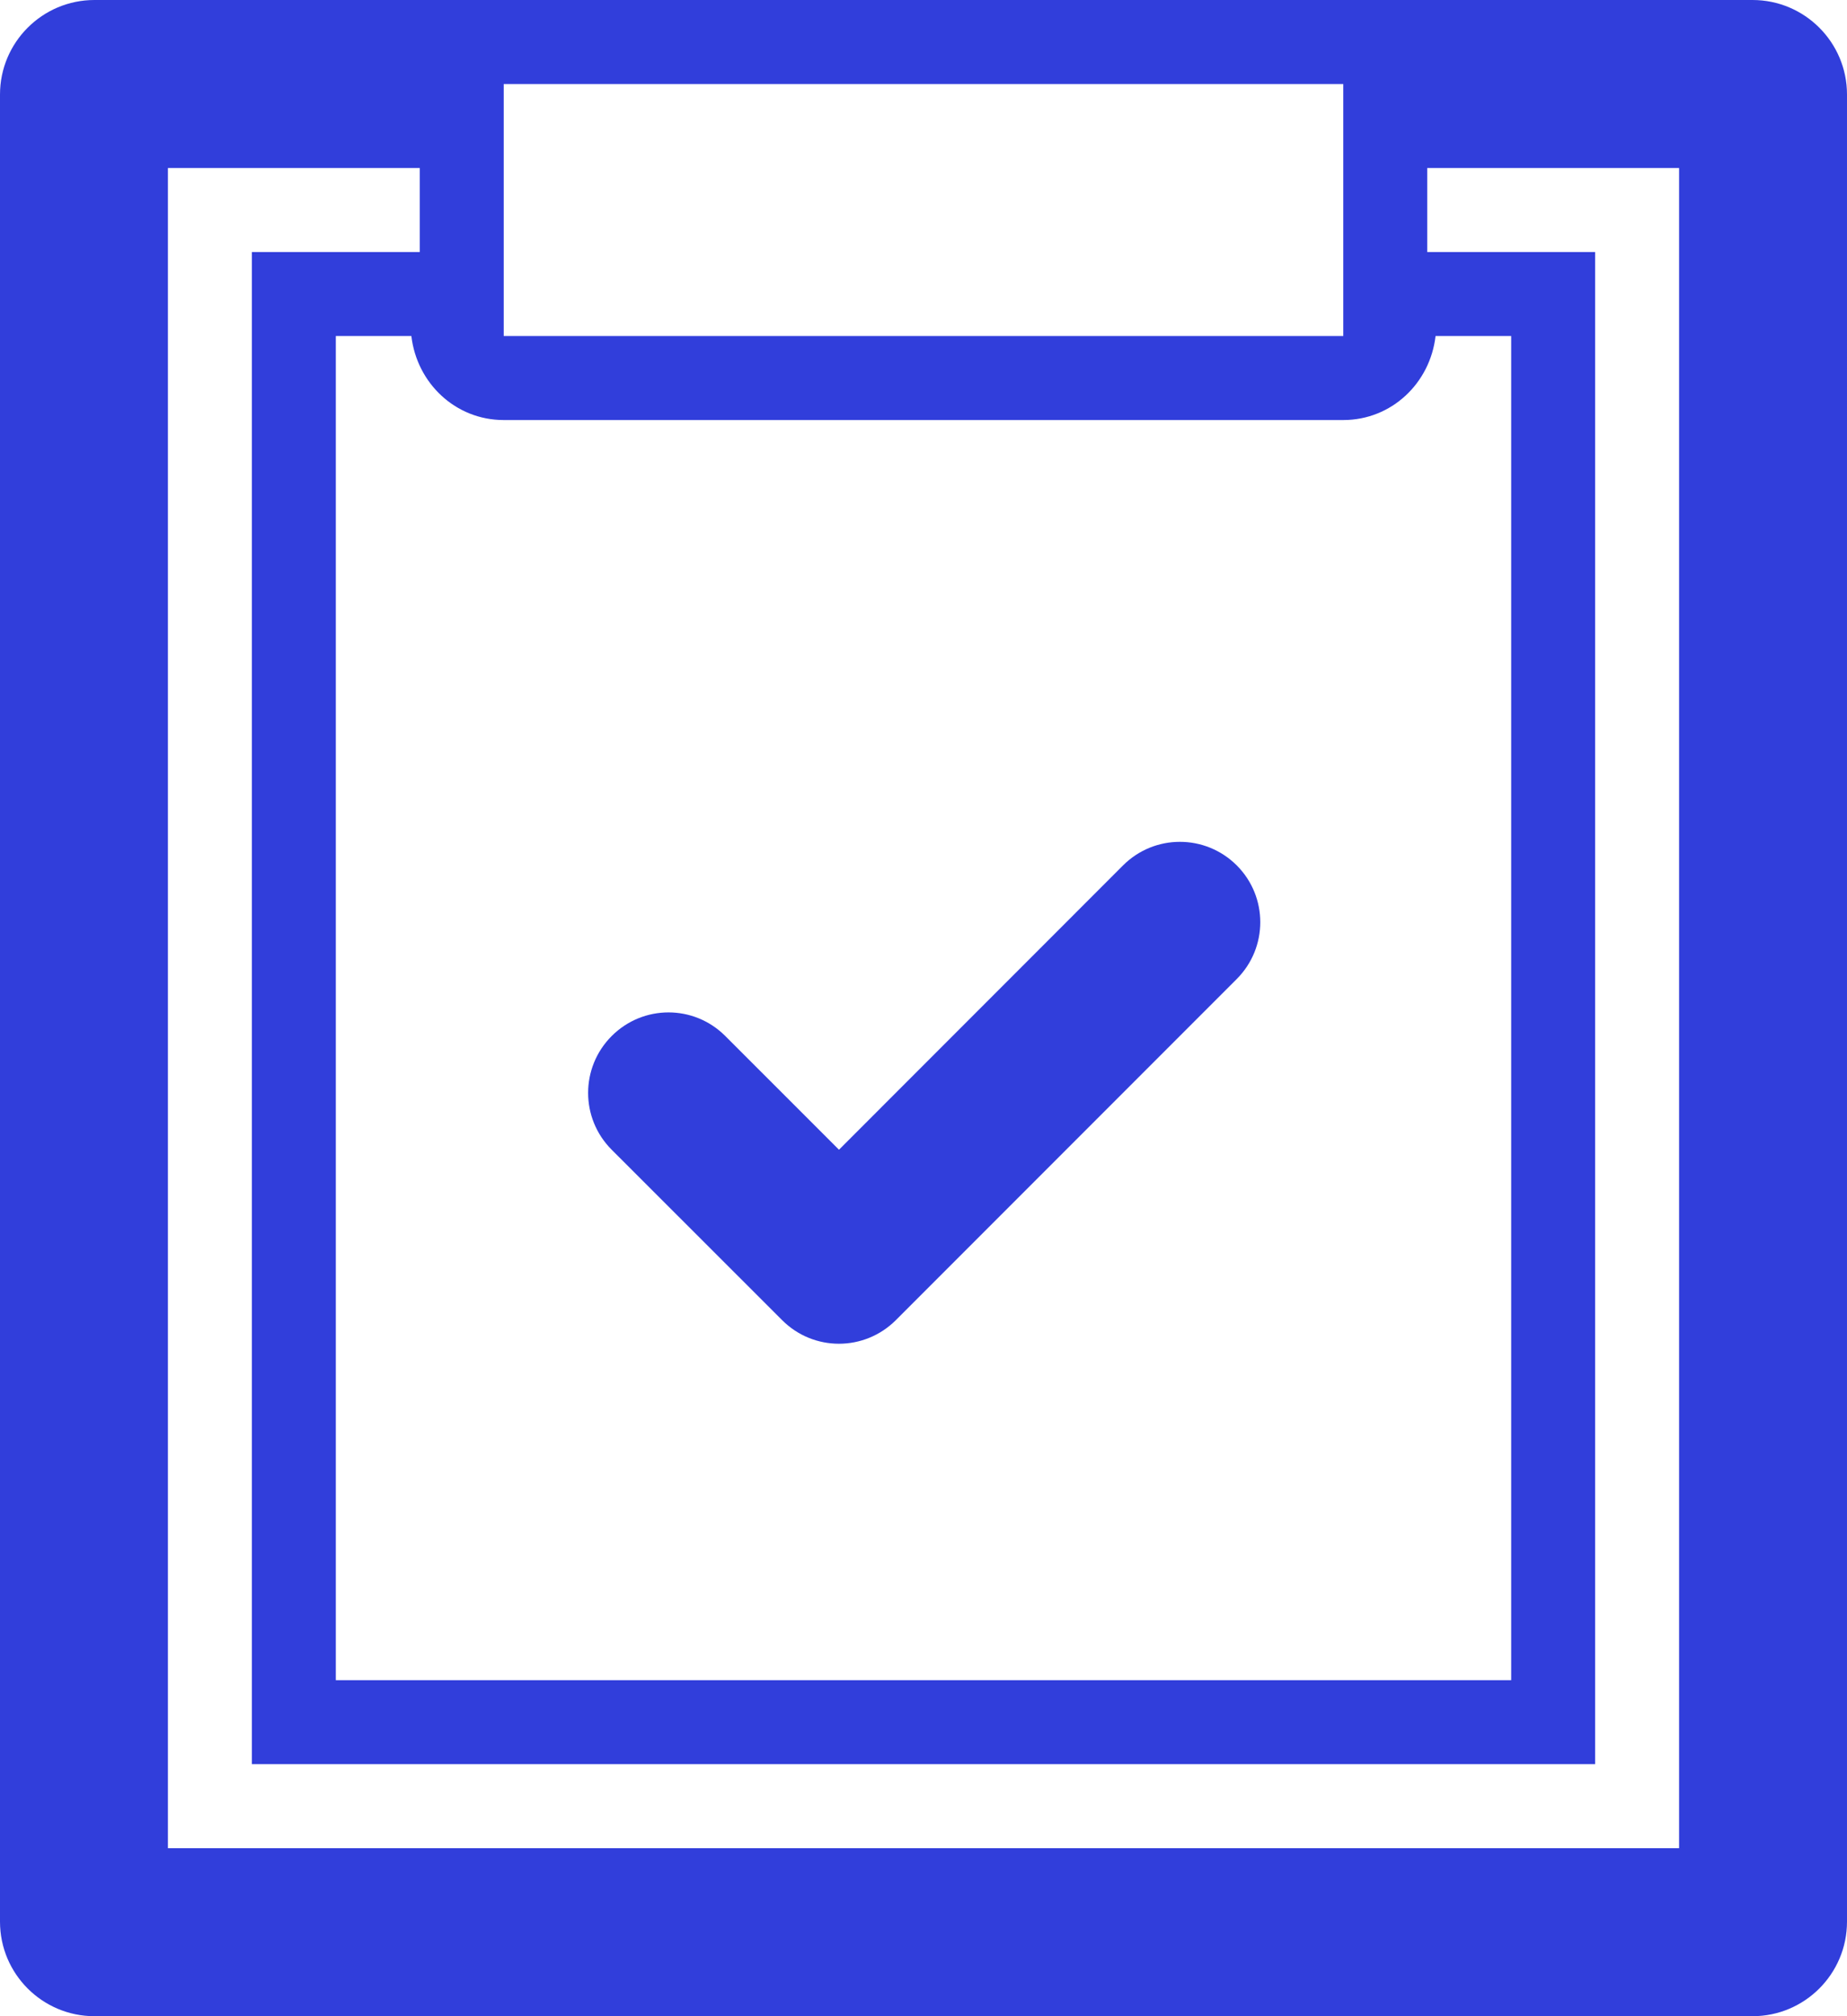
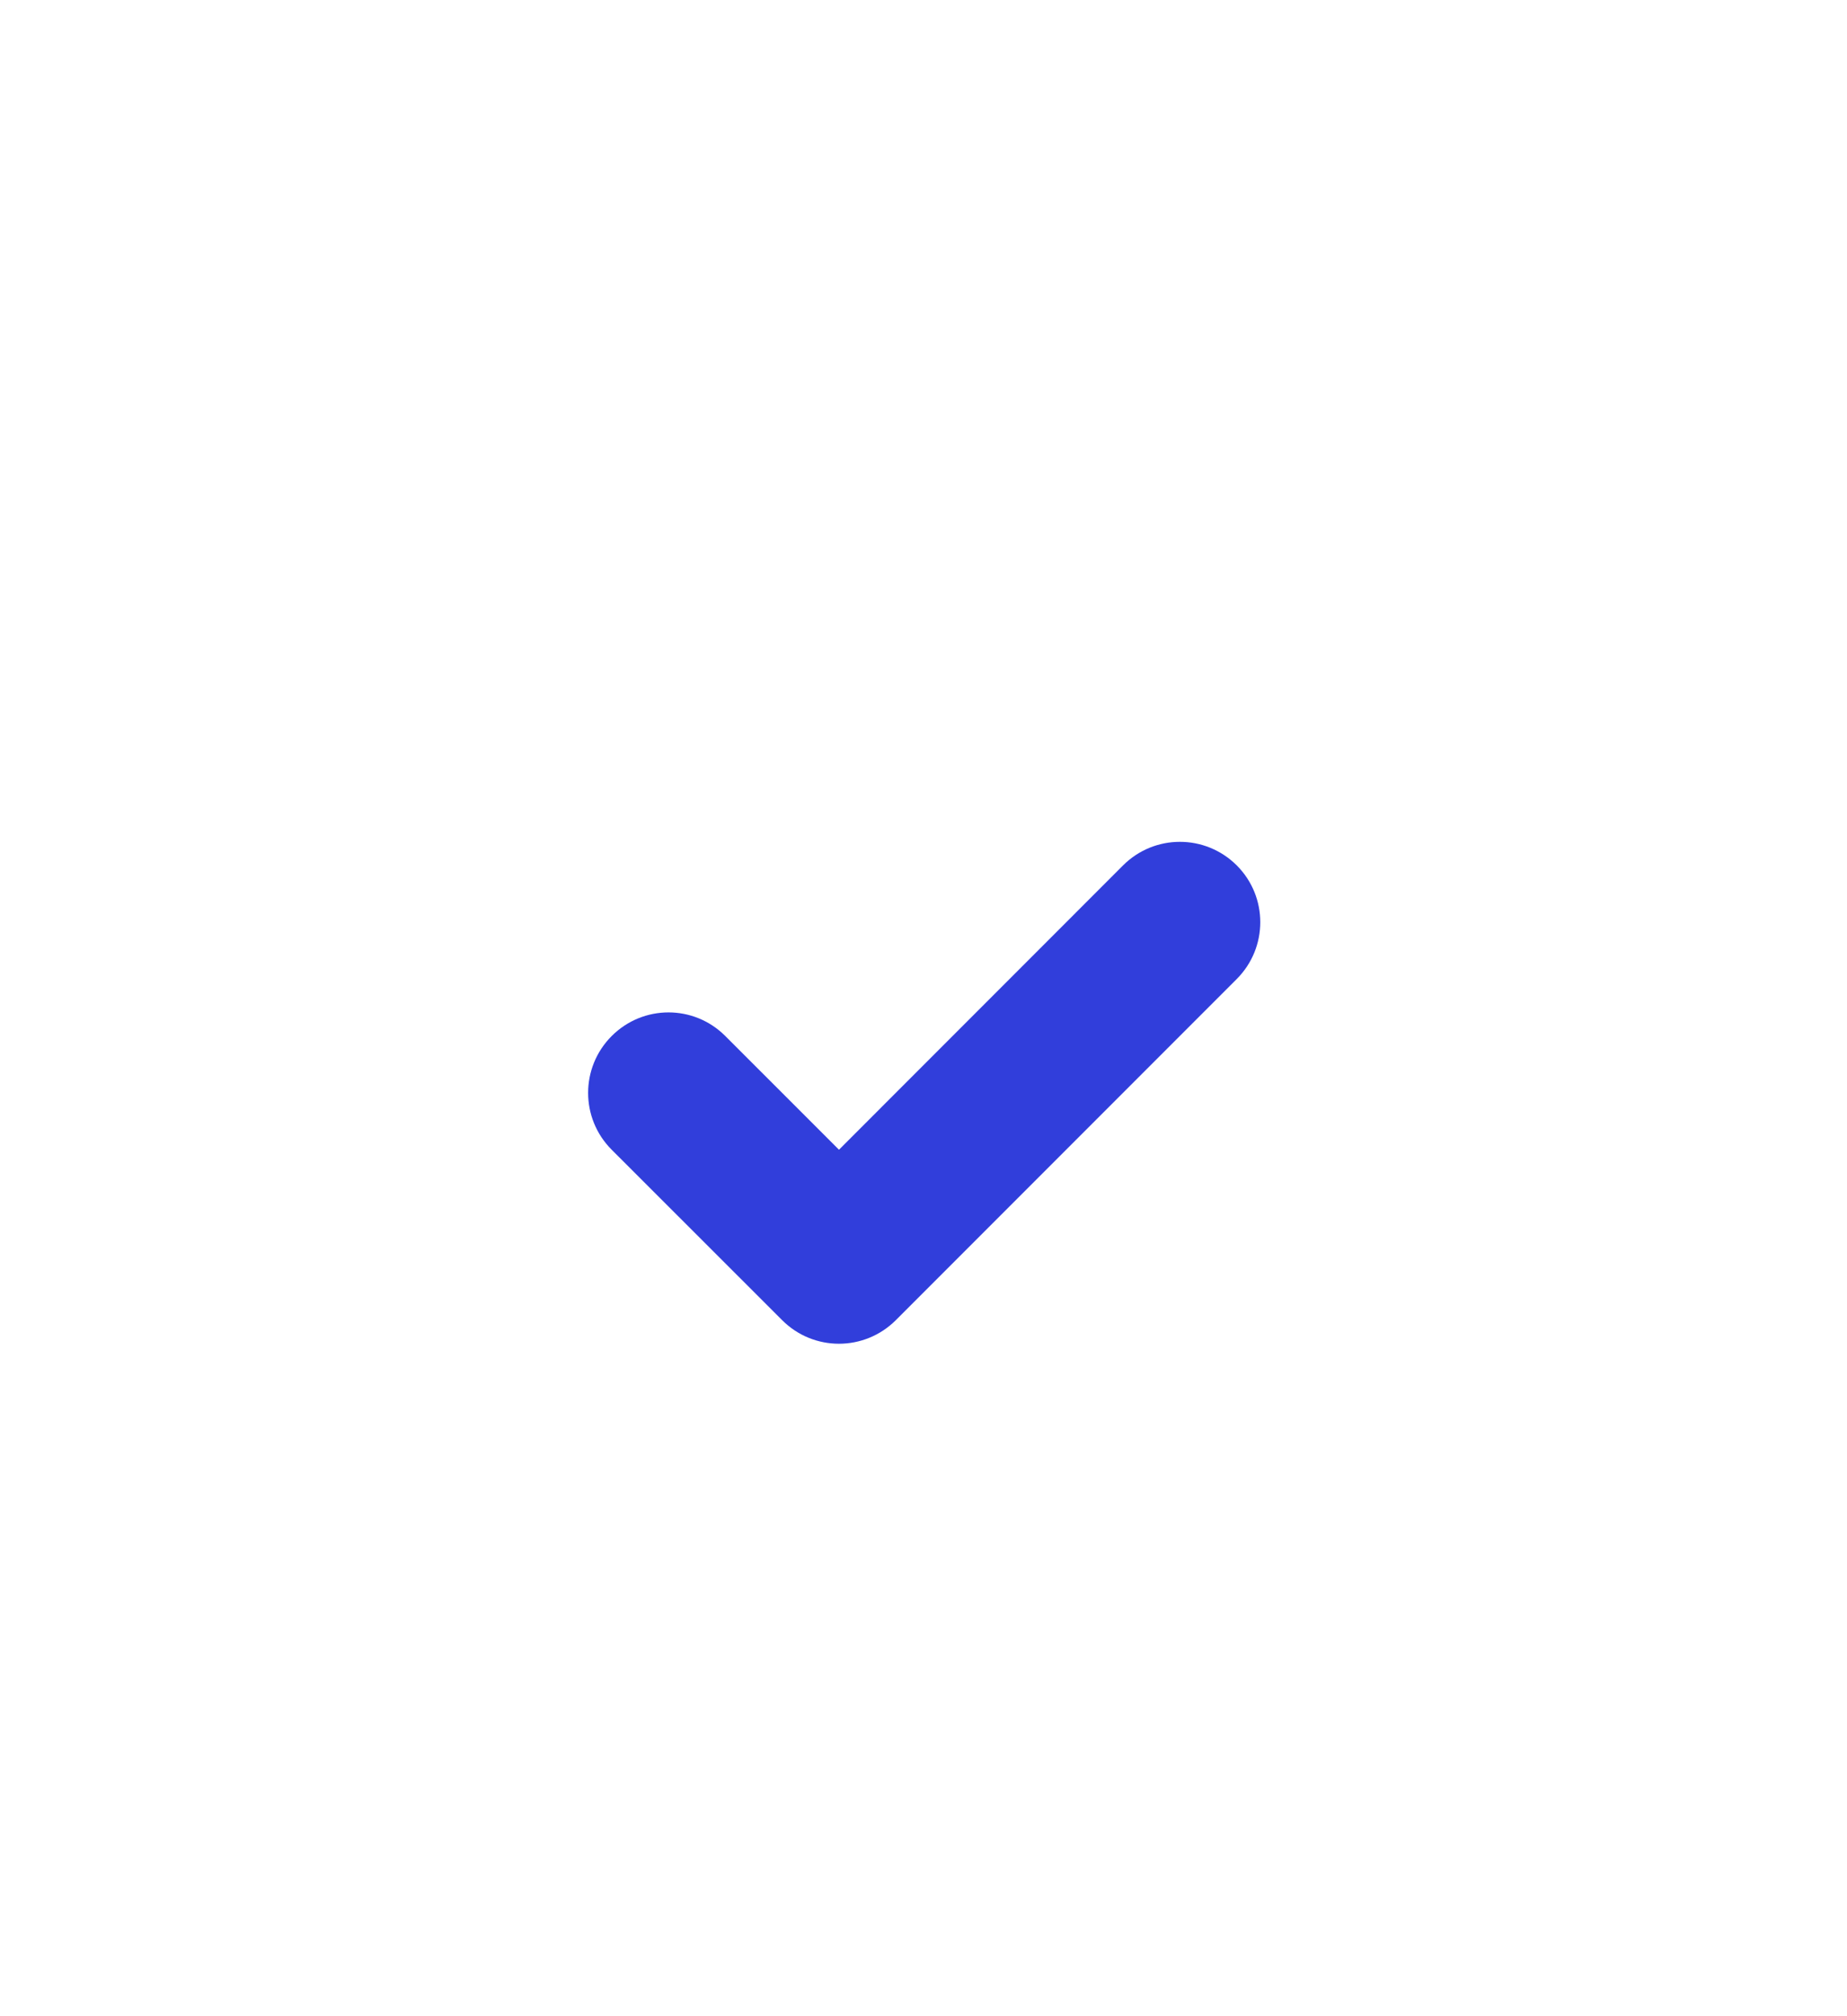
<svg xmlns="http://www.w3.org/2000/svg" version="1.1" id="Livello_1" x="0px" y="0px" viewBox="0 0 26.4 28.8" style="enable-background:new 0 0 26.4 28.8;" xml:space="preserve">
  <style type="text/css">
	.st0{fill:#FFFFFF;}
	.st1{fill:#999999;}
	.st2{fill:#313EDB;}
	.st3{opacity:0.6;}
	.st4{fill:#CCCCCC;}
	.st5{opacity:0.8;}
	.st6{fill:#00AC65;}
	.st7{fill:#E2413E;}
</style>
  <g>
    <g>
-       <path class="st2" d="M25.05,0h-5.85H7.2H1.35C0.605,0,0,0.605,0,1.35v26.1    c0,0.745,0.605,1.35,1.35,1.35h23.7c0.745,0,1.35-0.605,1.35-1.35V1.35    C26.4,0.605,25.795,0,25.05,0z M7.2,1.2h12v3.6H7.2V1.2z M7.2,6h12    c0.691,0,1.242-0.528,1.319-1.2h1.081V24H4.8V4.8h1.08    C5.958,5.472,6.509,6,7.2,6z M24,26.4H2.4v-24H6v1.2H3.6v21.6h19.2    V3.6h-2.4V2.4H24V26.4z" />
-     </g>
+       </g>
    <g>
      <path class="st2" d="M11.18,18.858c0.449,0.449,1.175,0.448,1.624,0l4.873-4.873    c0.448-0.448,0.45-1.174,0-1.624c-0.45-0.448-1.175-0.448-1.624,0    l-4.061,4.062l-1.625-1.624c-0.449-0.45-1.174-0.45-1.624,0    c-0.448,0.448-0.45,1.174,0,1.624L11.18,18.858z" />
    </g>
  </g>
</svg>